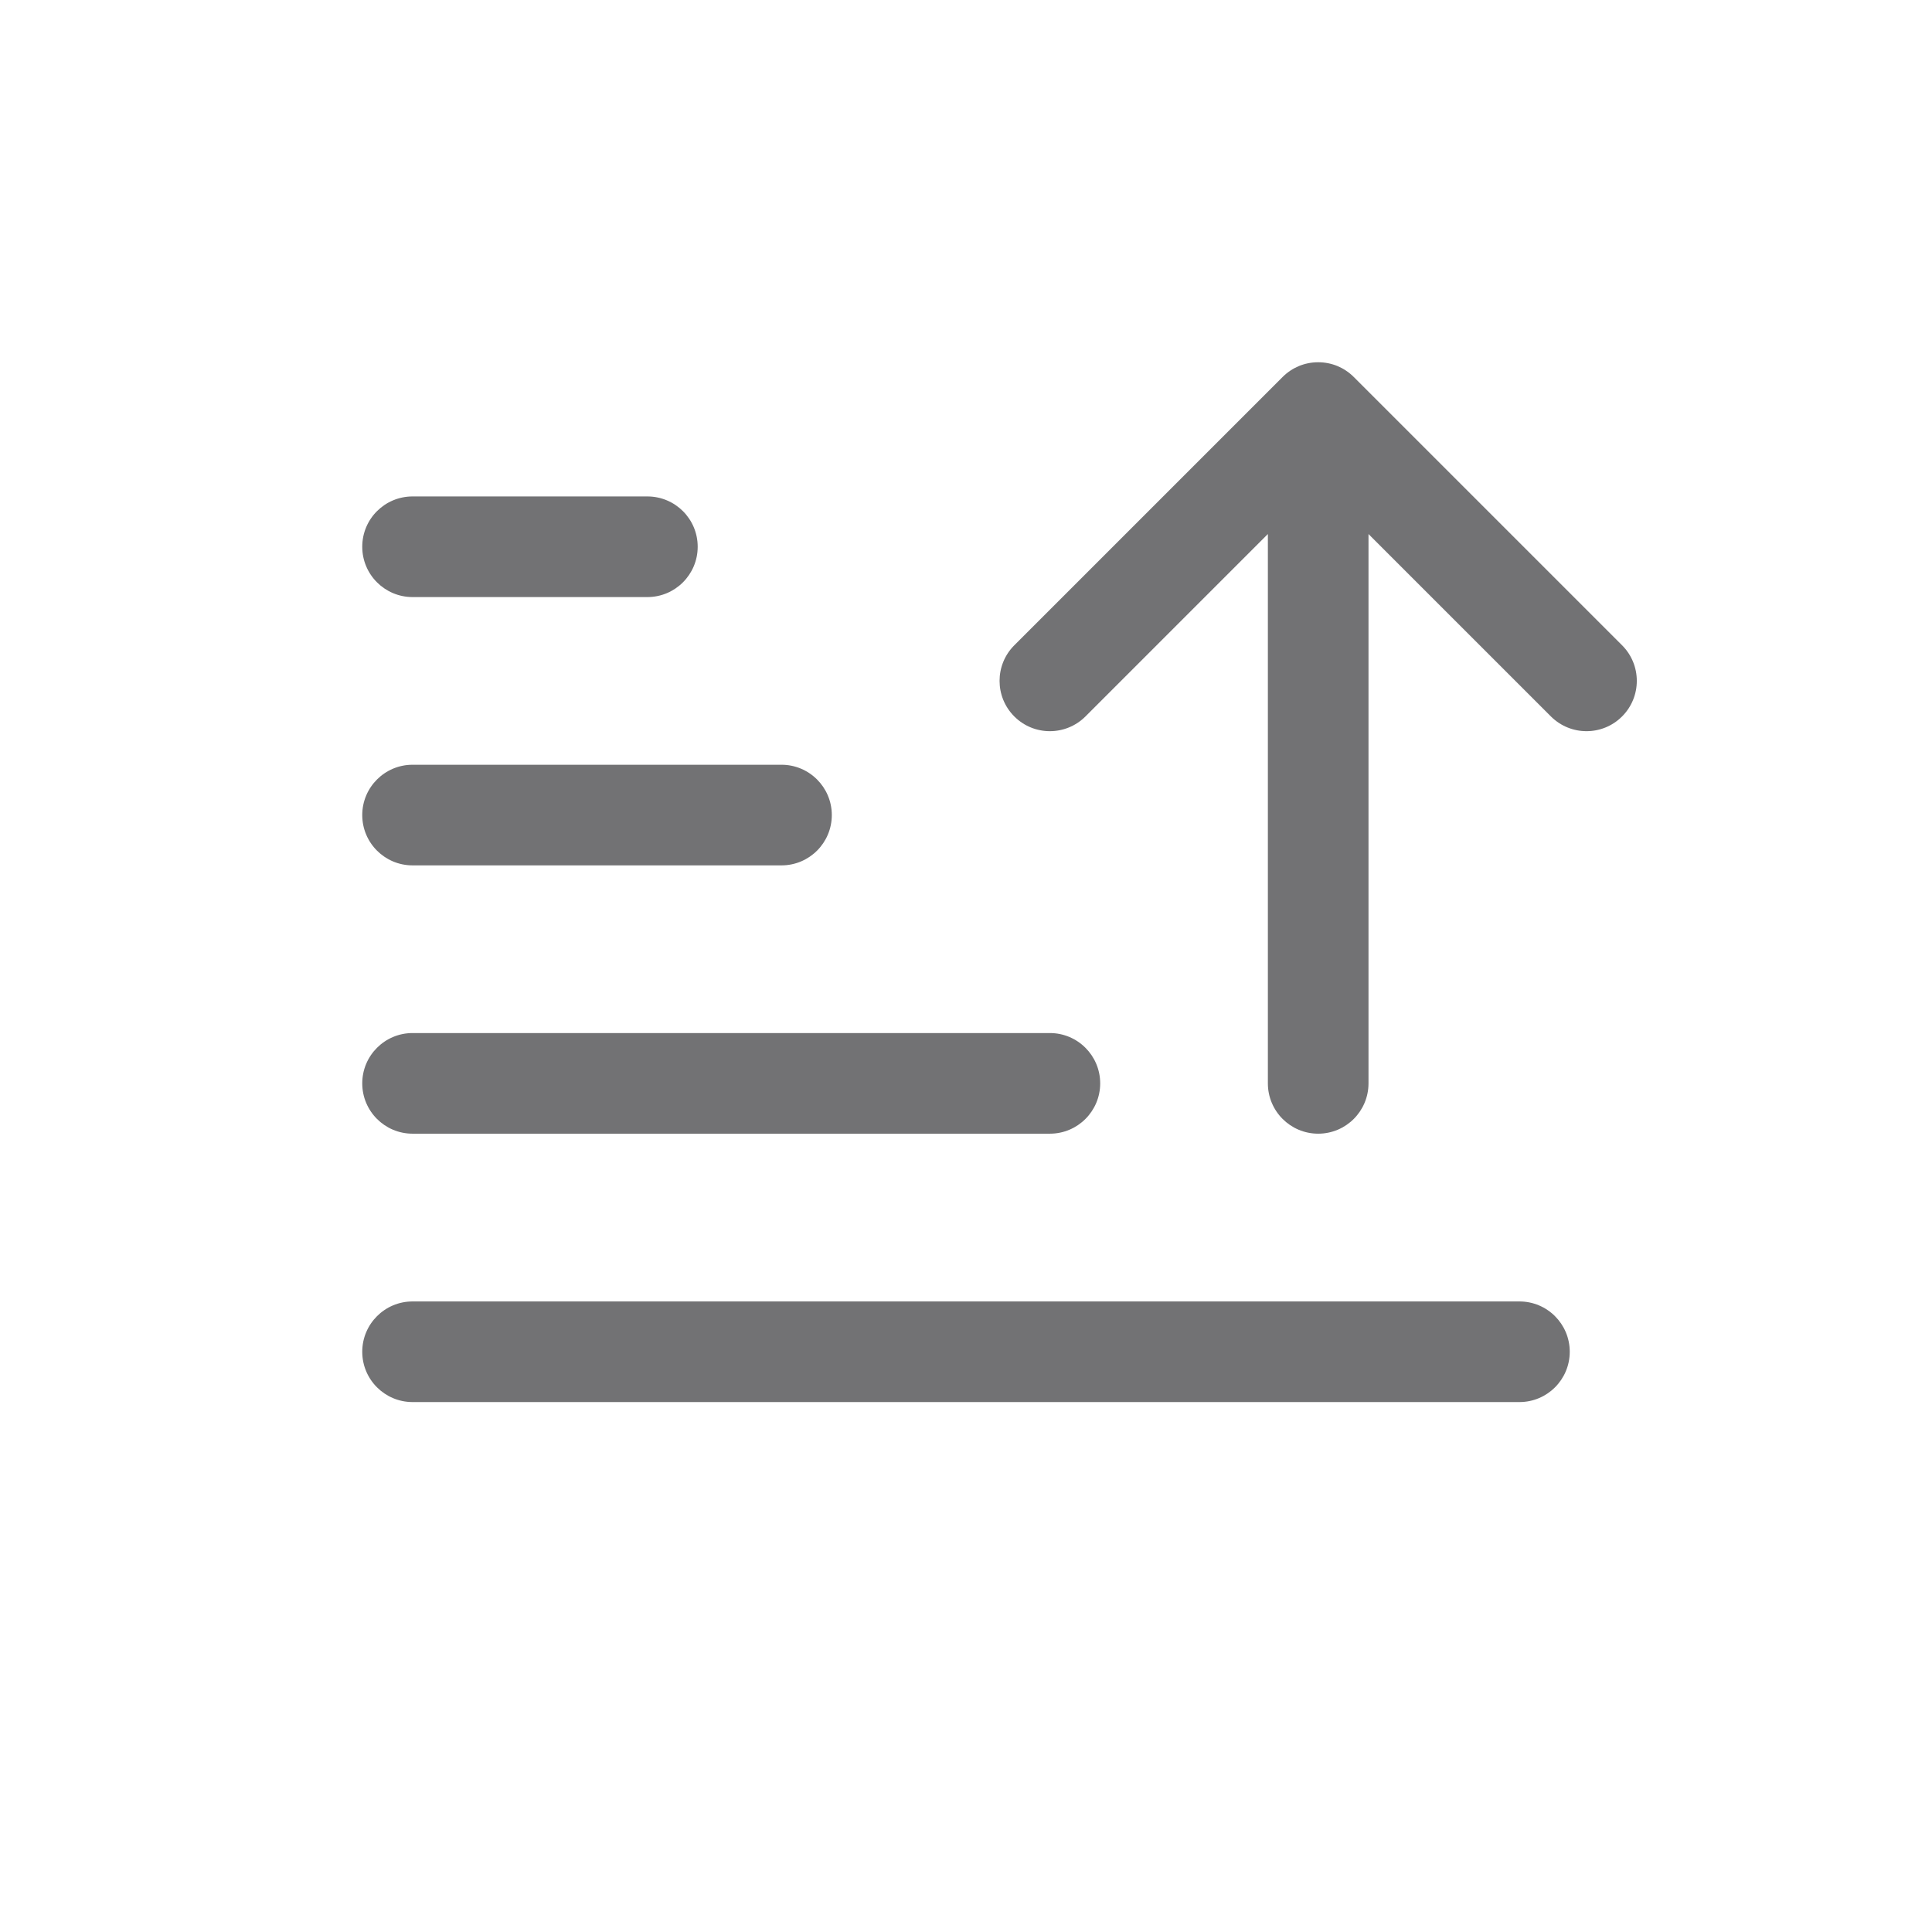
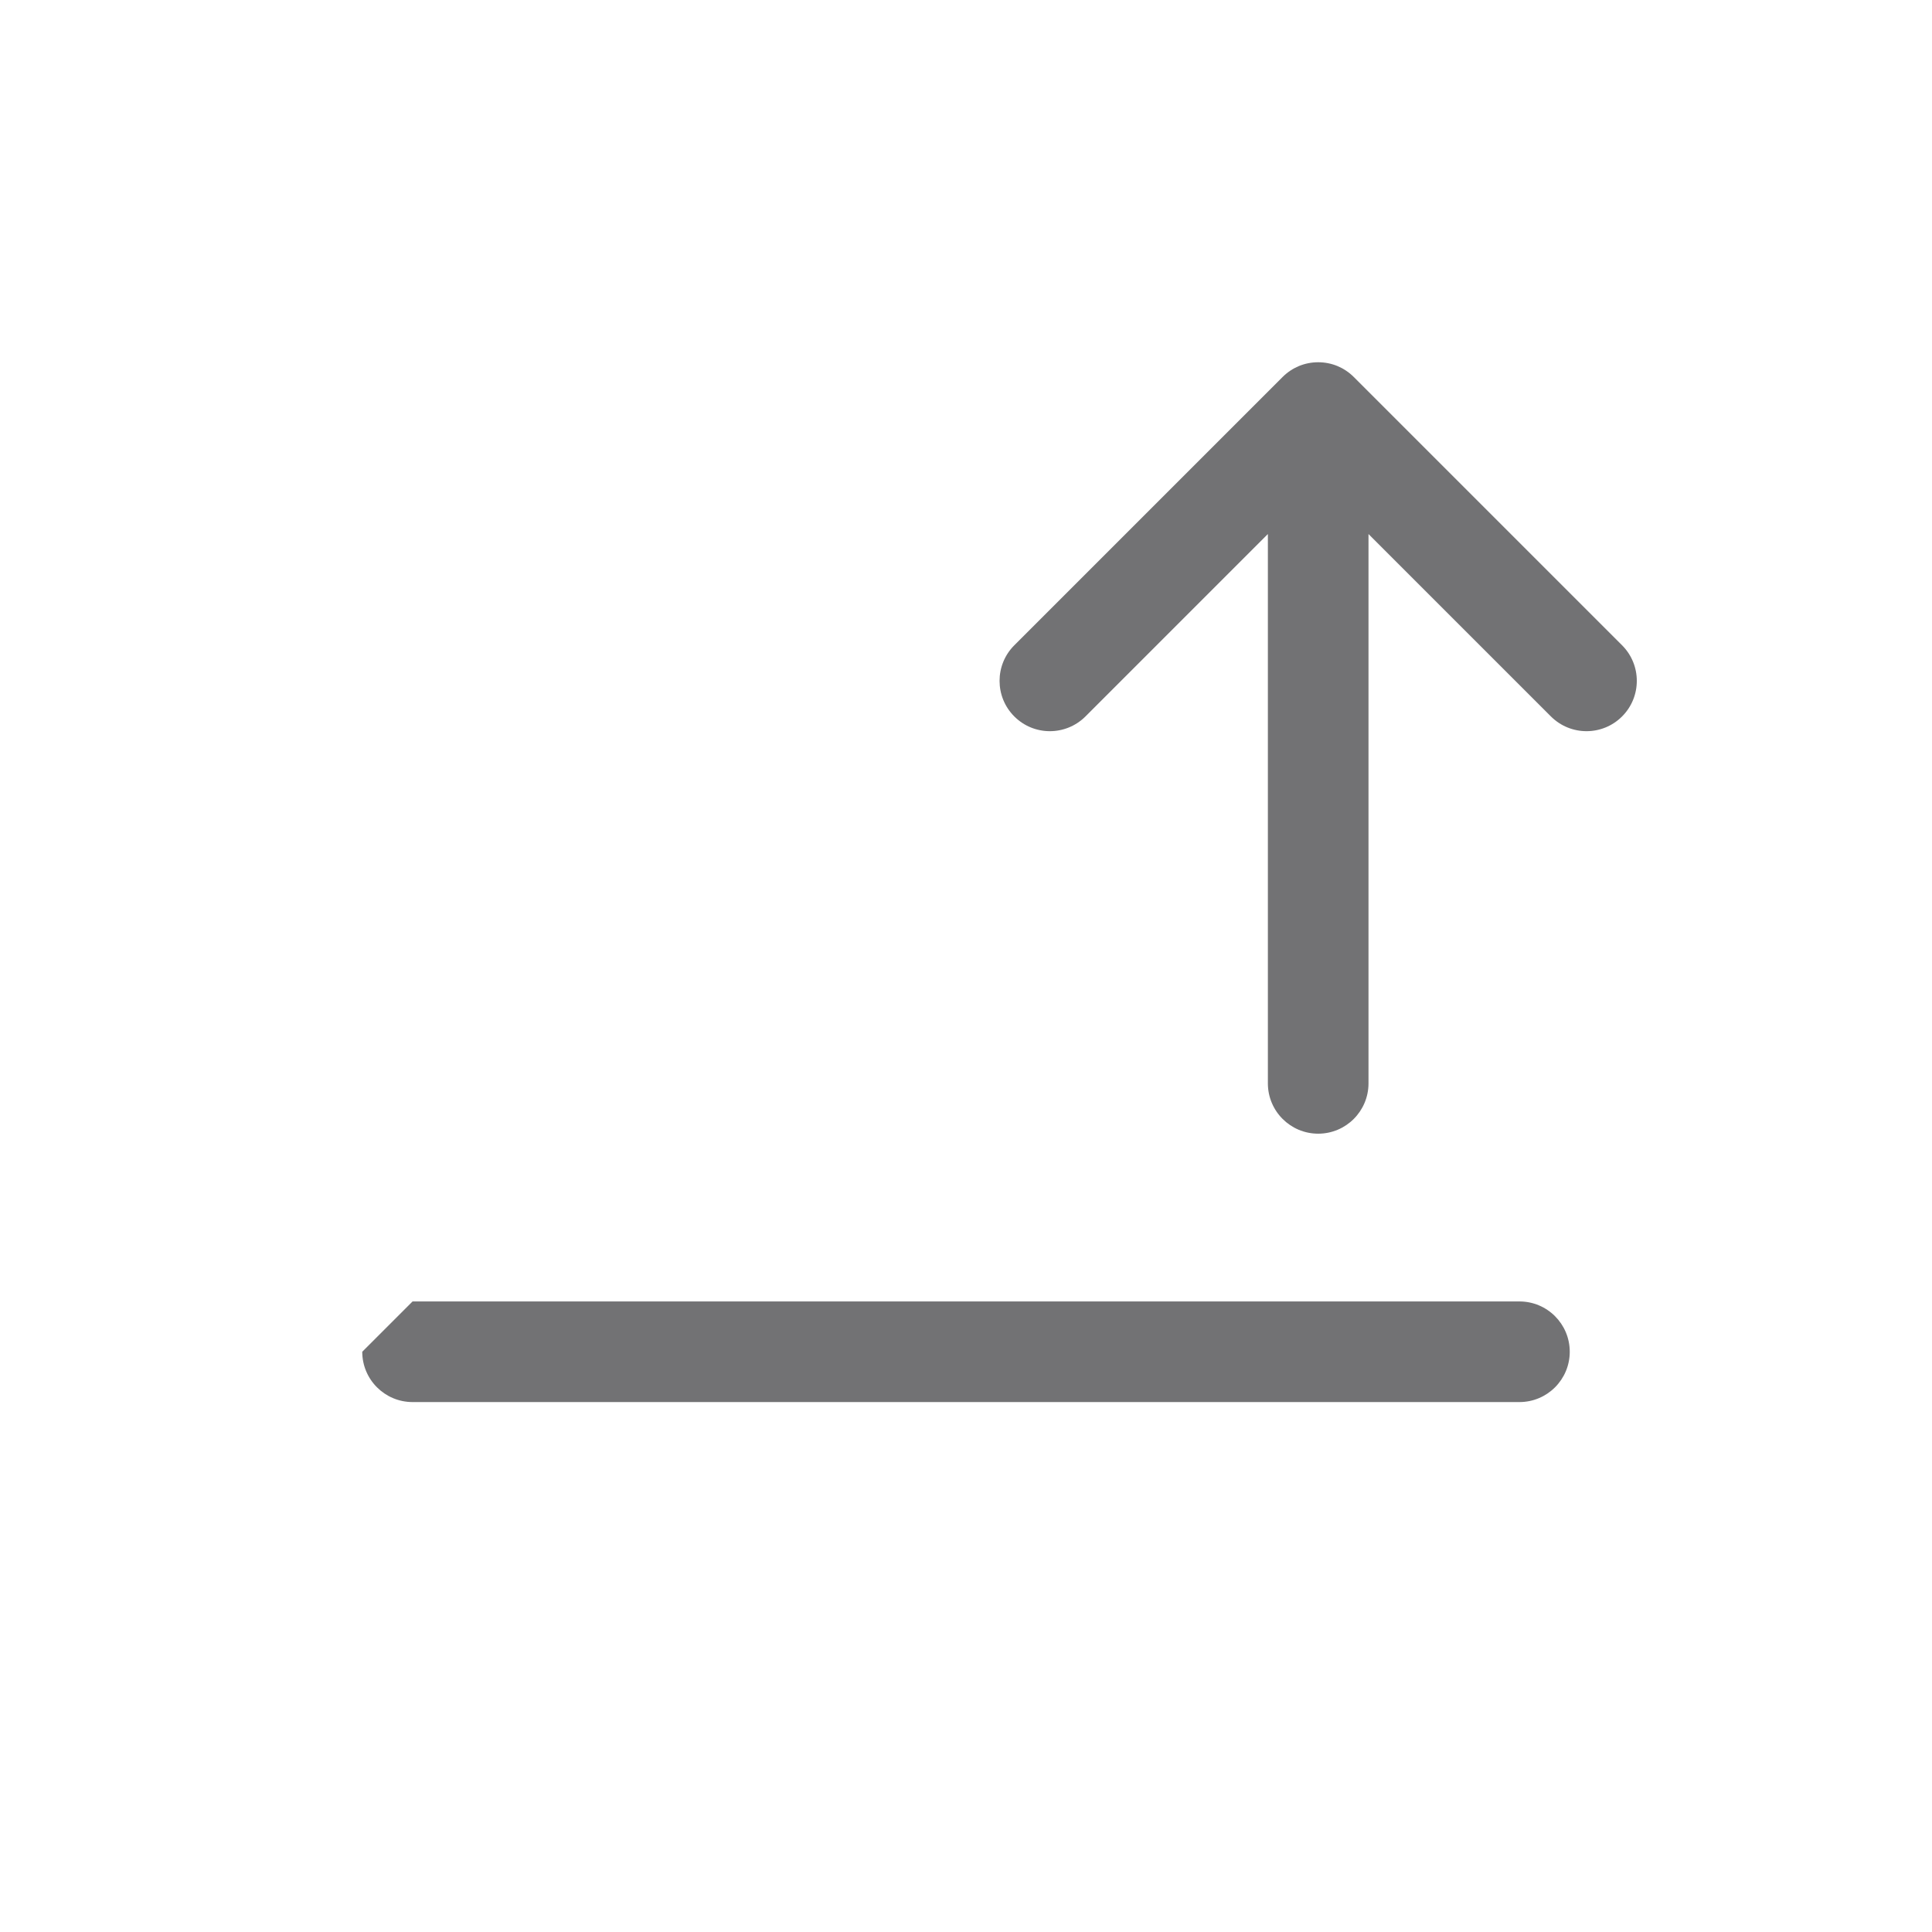
<svg xmlns="http://www.w3.org/2000/svg" width="24" height="24" viewBox="0 0 24 24" fill="none">
  <path d="M16.136 4.547C16.209 4.517 16.29 4.5 16.375 4.5C16.46 4.5 16.541 4.517 16.614 4.547C16.688 4.578 16.757 4.623 16.817 4.683L20.15 8.016C20.394 8.26 20.394 8.656 20.15 8.9C19.906 9.144 19.511 9.144 19.266 8.9L17 6.634V13.458C17 13.803 16.72 14.083 16.375 14.083C16.03 14.083 15.75 13.803 15.75 13.458V6.634L13.484 8.9C13.239 9.144 12.844 9.144 12.6 8.9C12.356 8.656 12.356 8.26 12.6 8.016L15.933 4.683C15.993 4.623 16.062 4.578 16.136 4.547Z" fill="#727274" />
-   <path d="M5.125 14.083C4.78 14.083 4.5 13.803 4.5 13.458C4.5 13.113 4.78 12.833 5.125 12.833H13.042C13.387 12.833 13.667 13.113 13.667 13.458C13.667 13.803 13.387 14.083 13.042 14.083H5.125Z" fill="#727274" />
-   <path d="M4.5 16.792C4.5 17.137 4.78 17.417 5.125 17.417H18.875C19.22 17.417 19.5 17.137 19.5 16.792C19.5 16.447 19.22 16.167 18.875 16.167H5.125C4.78 16.167 4.5 16.447 4.5 16.792Z" fill="#727274" />
-   <path d="M5.125 10.75C4.78 10.75 4.5 10.47 4.5 10.125C4.5 9.78 4.78 9.5 5.125 9.5H9.708C10.053 9.5 10.333 9.78 10.333 10.125C10.333 10.47 10.053 10.75 9.708 10.75H5.125Z" fill="#727274" />
-   <path d="M4.5 6.792C4.5 7.137 4.78 7.417 5.125 7.417H8.042C8.387 7.417 8.667 7.137 8.667 6.792C8.667 6.446 8.387 6.167 8.042 6.167H5.125C4.78 6.167 4.5 6.446 4.5 6.792Z" fill="#727274" />
+   <path d="M4.5 16.792C4.5 17.137 4.78 17.417 5.125 17.417H18.875C19.22 17.417 19.5 17.137 19.5 16.792C19.5 16.447 19.22 16.167 18.875 16.167H5.125Z" fill="#727274" />
</svg>